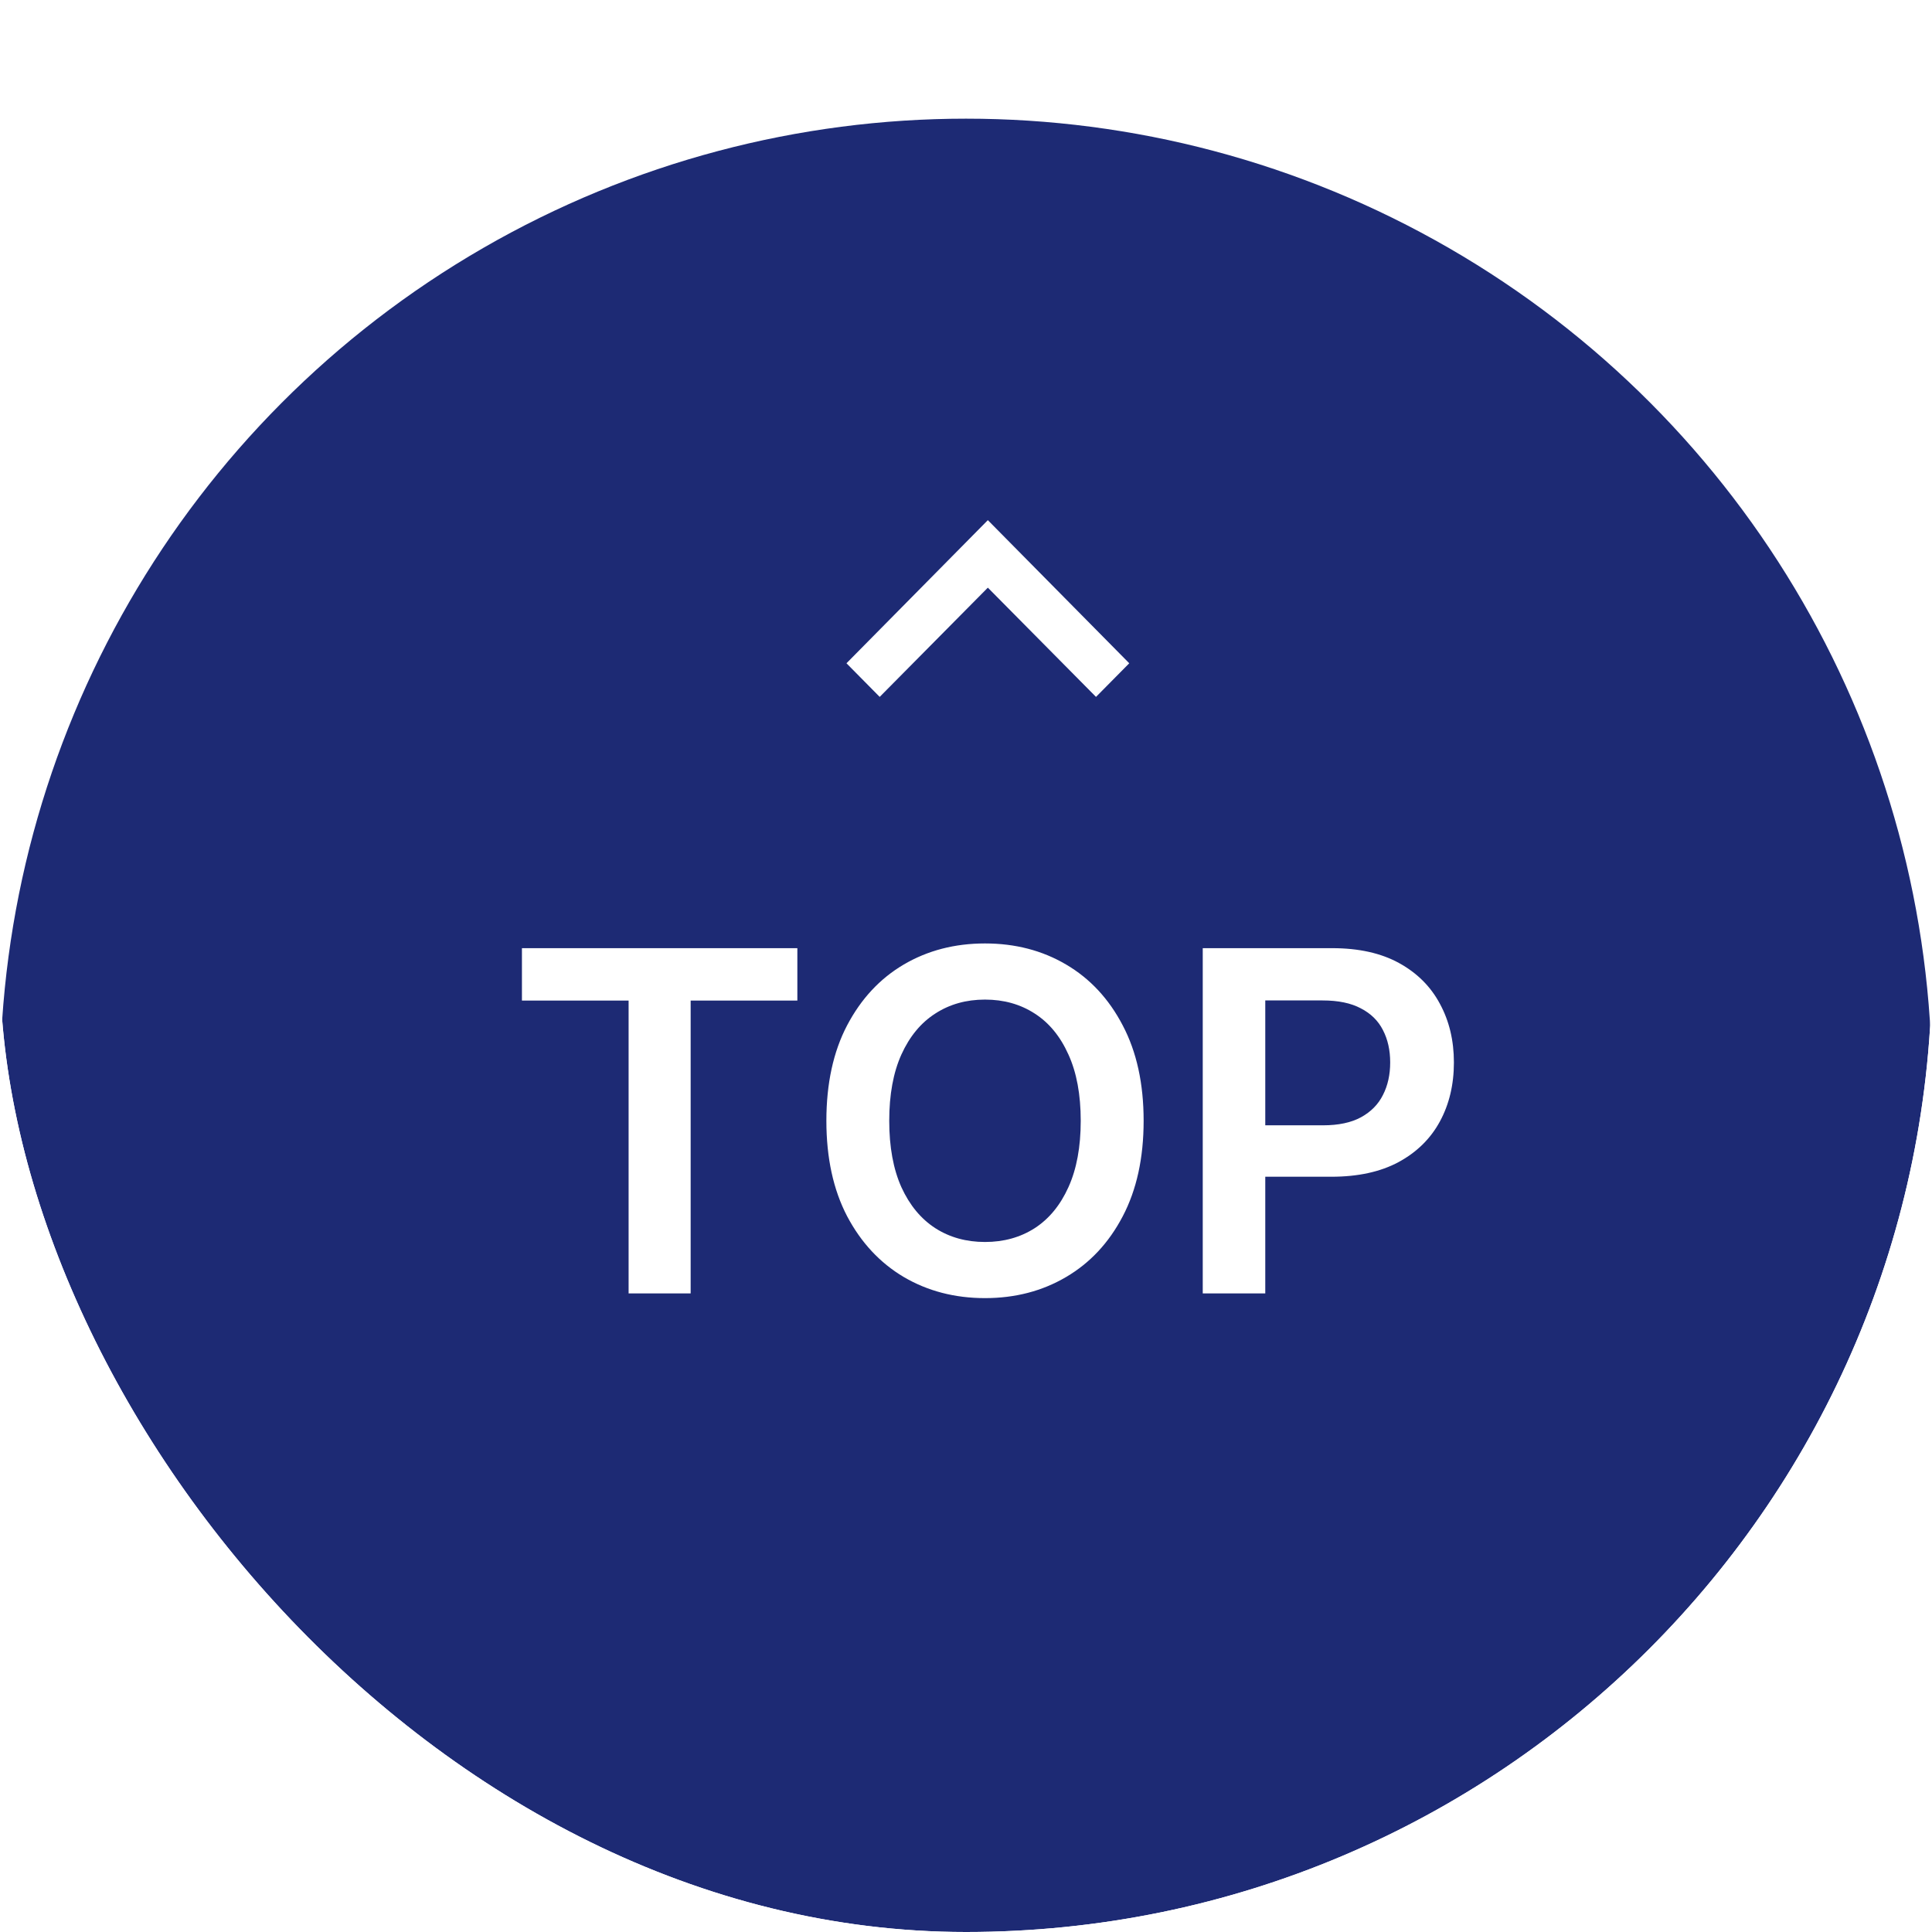
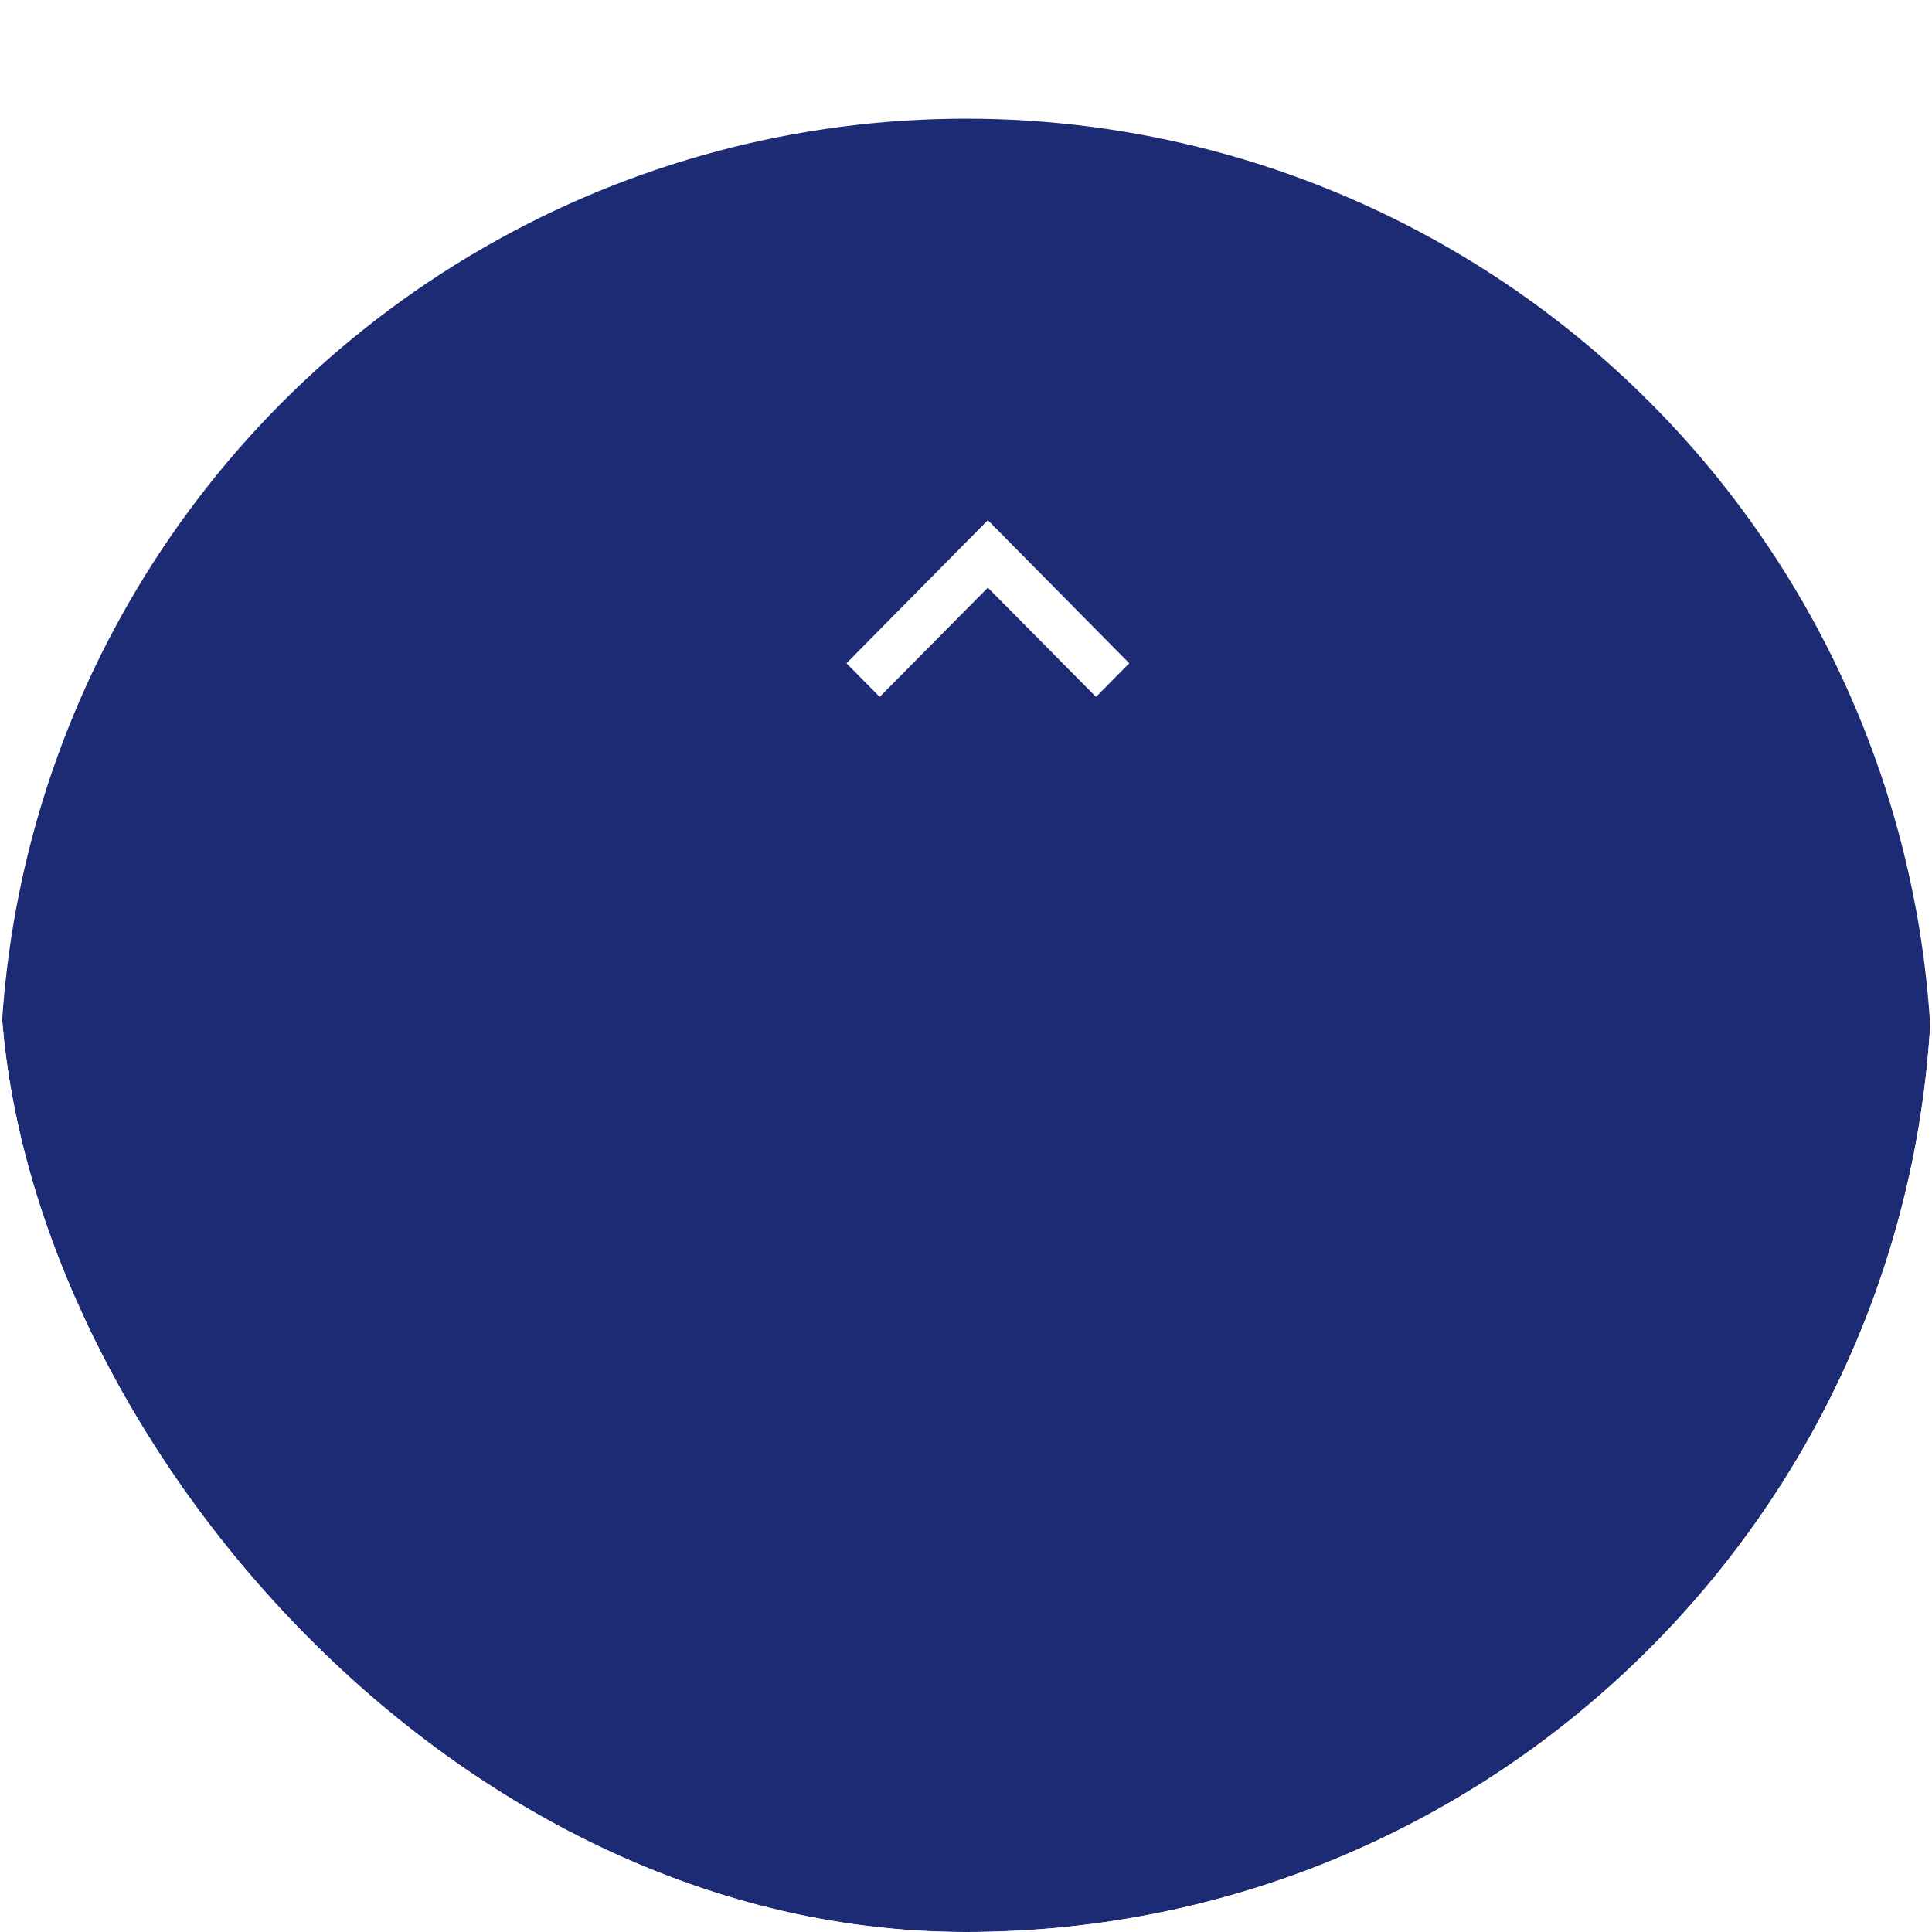
<svg xmlns="http://www.w3.org/2000/svg" width="52" height="52" viewBox="0 0 52 52" fill="none">
  <g clip-path="url(#clip0_1167_11482)">
    <g filter="url(#filter0_d_1167_11482)">
      <circle cx="26" cy="26" r="26" fill="#1D2A74" />
    </g>
-     <path d="M14.048 26.931V25.52H21.461V26.931H18.589V34.812H16.919V26.931H14.048ZM30.781 30.166C30.781 31.167 30.593 32.024 30.218 32.738C29.846 33.449 29.338 33.993 28.694 34.371C28.052 34.749 27.325 34.939 26.511 34.939C25.698 34.939 24.969 34.749 24.325 34.371C23.683 33.99 23.175 33.444 22.8 32.734C22.428 32.02 22.242 31.164 22.242 30.166C22.242 29.165 22.428 28.309 22.8 27.598C23.175 26.884 23.683 26.338 24.325 25.96C24.969 25.582 25.698 25.393 26.511 25.393C27.325 25.393 28.052 25.582 28.694 25.96C29.338 26.338 29.846 26.884 30.218 27.598C30.593 28.309 30.781 29.165 30.781 30.166ZM29.088 30.166C29.088 29.461 28.978 28.867 28.757 28.383C28.539 27.896 28.237 27.528 27.85 27.28C27.463 27.029 27.017 26.904 26.511 26.904C26.006 26.904 25.56 27.029 25.173 27.28C24.786 27.528 24.482 27.896 24.261 28.383C24.043 28.867 23.934 29.461 23.934 30.166C23.934 30.87 24.043 31.466 24.261 31.953C24.482 32.437 24.786 32.805 25.173 33.056C25.56 33.304 26.006 33.428 26.511 33.428C27.017 33.428 27.463 33.304 27.85 33.056C28.237 32.805 28.539 32.437 28.757 31.953C28.978 31.466 29.088 30.87 29.088 30.166ZM32.372 34.812V25.52H35.856C36.57 25.52 37.169 25.653 37.653 25.919C38.14 26.186 38.507 26.552 38.755 27.017C39.006 27.48 39.132 28.006 39.132 28.596C39.132 29.192 39.006 29.721 38.755 30.184C38.504 30.647 38.134 31.011 37.644 31.277C37.154 31.541 36.55 31.672 35.833 31.672H33.524V30.288H35.607C36.024 30.288 36.366 30.216 36.632 30.071C36.898 29.925 37.095 29.726 37.222 29.472C37.352 29.218 37.417 28.926 37.417 28.596C37.417 28.266 37.352 27.976 37.222 27.725C37.095 27.474 36.897 27.279 36.627 27.14C36.361 26.998 36.018 26.927 35.597 26.927H34.055V34.812H32.372Z" fill="white" />
    <path d="M26.588 14L22.783 17.852L23.677 18.757L26.588 15.817L29.499 18.757L30.394 17.852L26.588 14Z" fill="white" />
  </g>
  <defs>
    <filter id="filter0_d_1167_11482" x="-15.97" y="-12.776" width="83.939" height="83.939" filterUnits="userSpaceOnUse" color-interpolation-filters="sRGB">
      <feFlood flood-opacity="0" result="BackgroundImageFix" />
      <feColorMatrix in="SourceAlpha" type="matrix" values="0 0 0 0 0 0 0 0 0 0 0 0 0 0 0 0 0 0 127 0" result="hardAlpha" />
      <feOffset dy="3.194" />
      <feGaussianBlur stdDeviation="7.985" />
      <feComposite in2="hardAlpha" operator="out" />
      <feColorMatrix type="matrix" values="0 0 0 0 0 0 0 0 0 0 0 0 0 0 0 0 0 0 0.15 0" />
      <feBlend mode="normal" in2="BackgroundImageFix" result="effect1_dropShadow_1167_11482" />
      <feBlend mode="normal" in="SourceGraphic" in2="effect1_dropShadow_1167_11482" result="shape" />
    </filter>
    <clipPath id="clip0_1167_11482">
      <rect width="52" height="52" rx="26" fill="white" />
    </clipPath>
  </defs>
</svg>